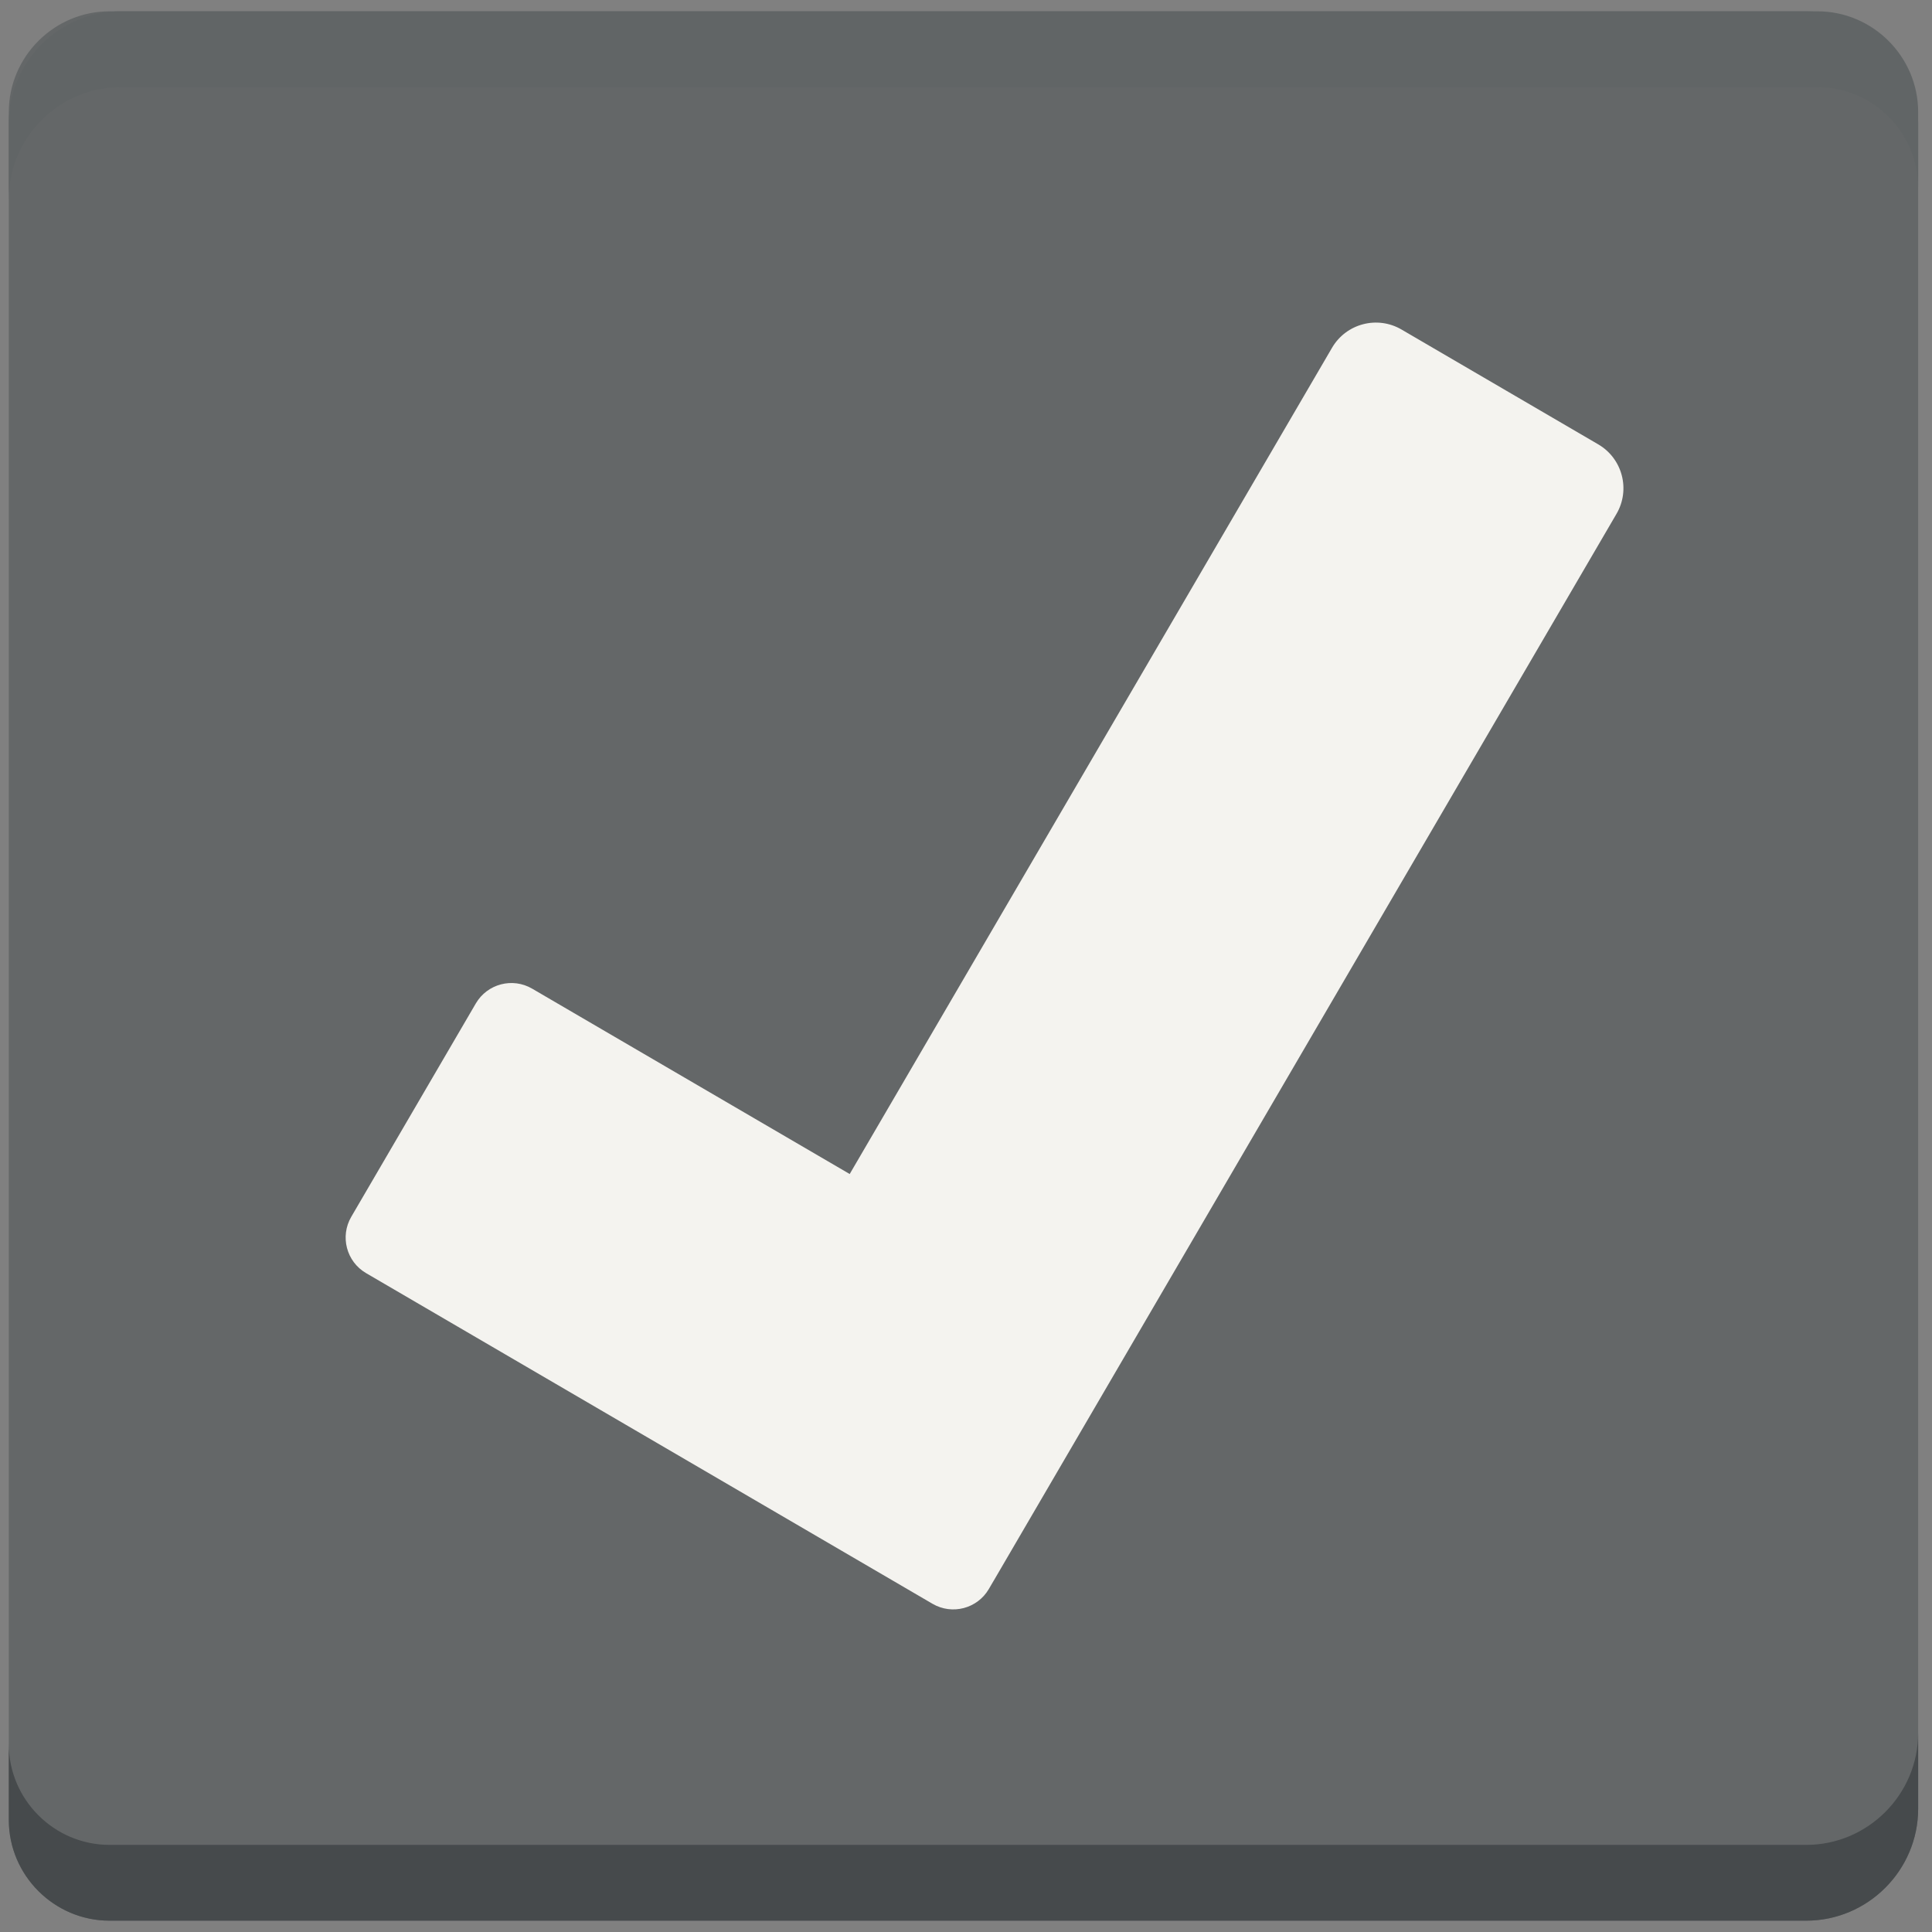
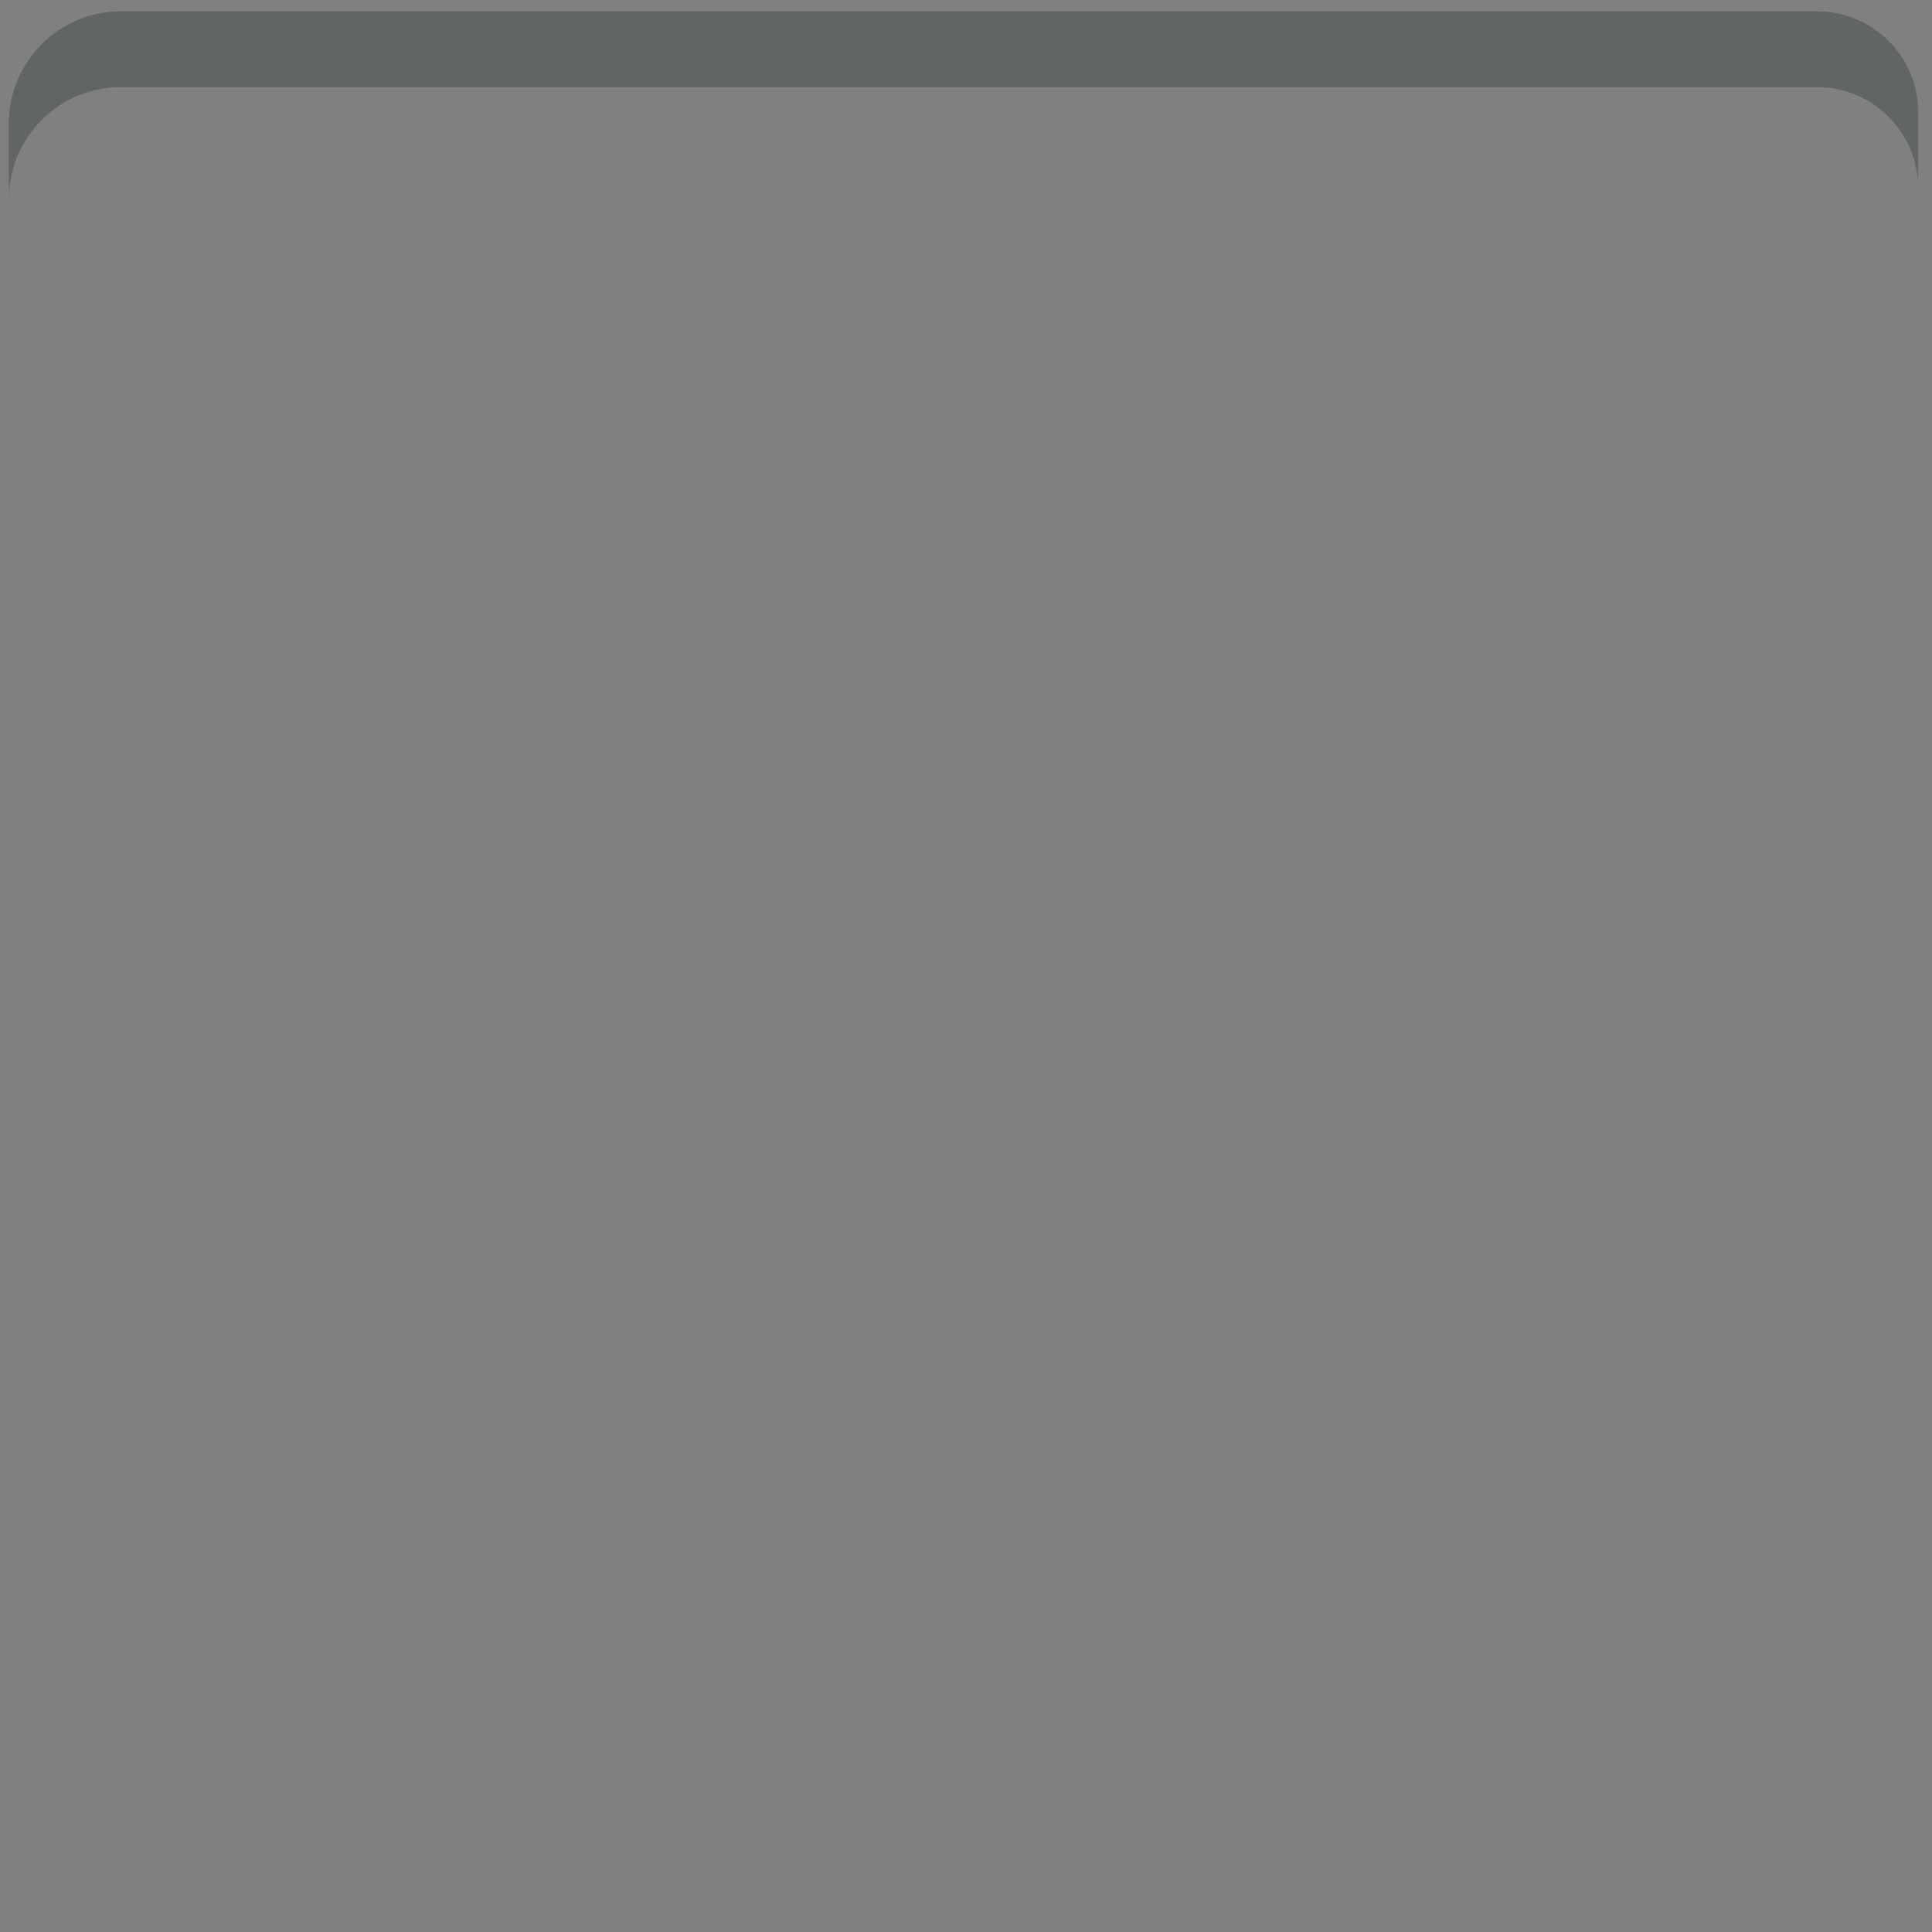
<svg xmlns="http://www.w3.org/2000/svg" width="800px" height="800px" viewBox="0 0 512 512" aria-hidden="true" role="img" class="iconify iconify--fxemoji" preserveAspectRatio="xMidYMid meet">
  <rect x="0" y="0" width="512" height="512" fill="#808080" stroke="none" />
-   <path fill="#646768" d="M508.333 32.666C508.333 16.35 494.984 3 478.668 3H29.032C14.348 3 2.333 15.015 2.333 29.699v452.602C2.333 496.985 14.348 509 29.032 509h449.635c16.316 0 29.666-13.35 29.666-29.666V32.666z" />
-   <path fill="#464A4C" d="M478.668 488.915H29.032c-14.684 0-26.699-12.015-26.699-26.699v20.085C2.333 496.985 14.348 509 29.032 509h449.635c16.316 0 29.666-13.35 29.666-29.666v-20.085c0 16.316-13.349 29.666-29.665 29.666z" />
  <path fill="#616566" d="M31.999 23.085h449.635c14.684 0 26.699 12.015 26.699 26.699V29.699C508.333 15.015 496.319 3 481.634 3H31.999C15.683 3 2.333 16.35 2.333 32.666v20.085c0-16.316 13.35-29.666 29.666-29.666z" />
-   <path fill="#F4F3EF" d="M423.55 117.761l-52.135-30.434c-6.421-3.749-14.666-1.582-18.414 4.84L225.179 311.129l-84.155-49.126c-5.206-3.039-11.89-1.282-14.929 3.924l-33.004 56.537c-3.039 5.206-1.282 11.89 3.924 14.929l150.112 87.629c5.206 3.039 11.89 1.282 14.929-3.924l1.217-2.085c.024-.041.053-.077.077-.118l165.04-282.72c3.748-6.421 1.581-14.665-4.84-18.414z" />
</svg>